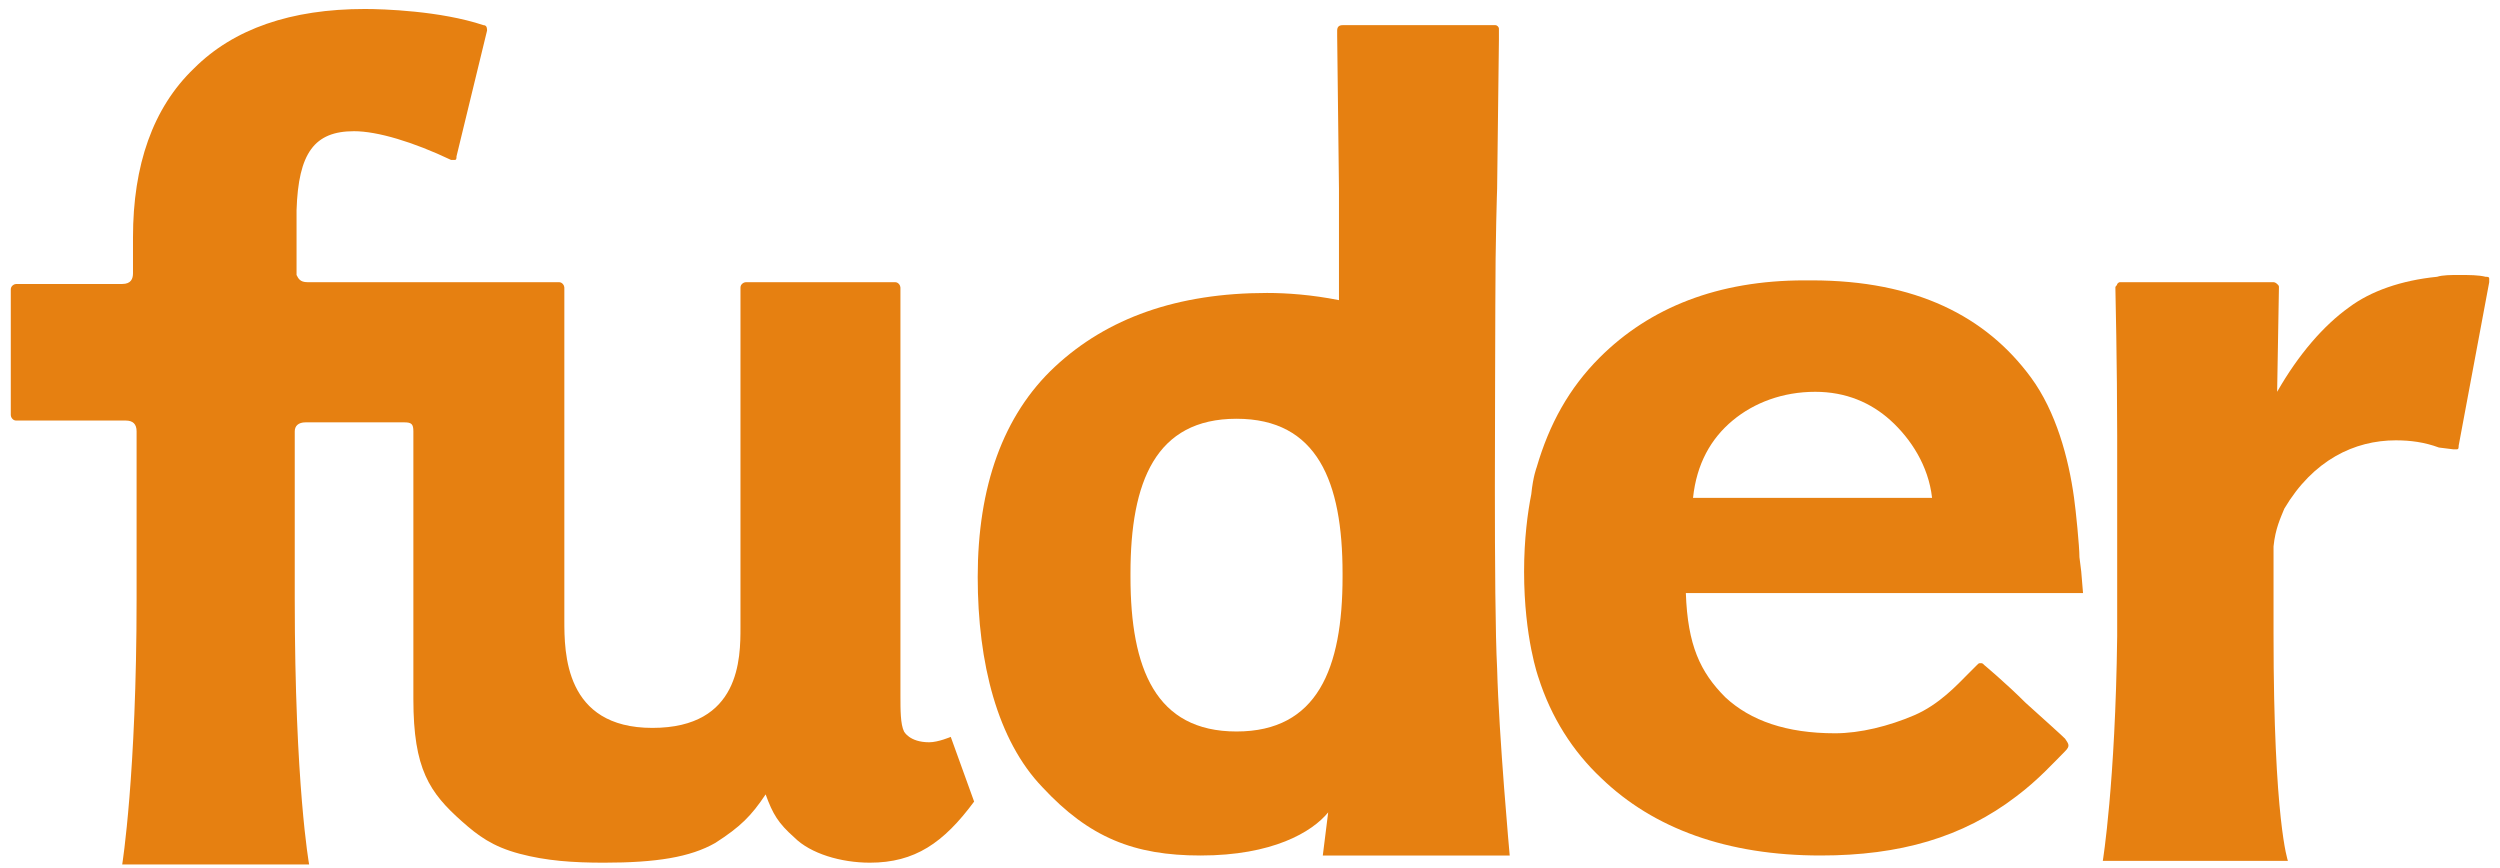
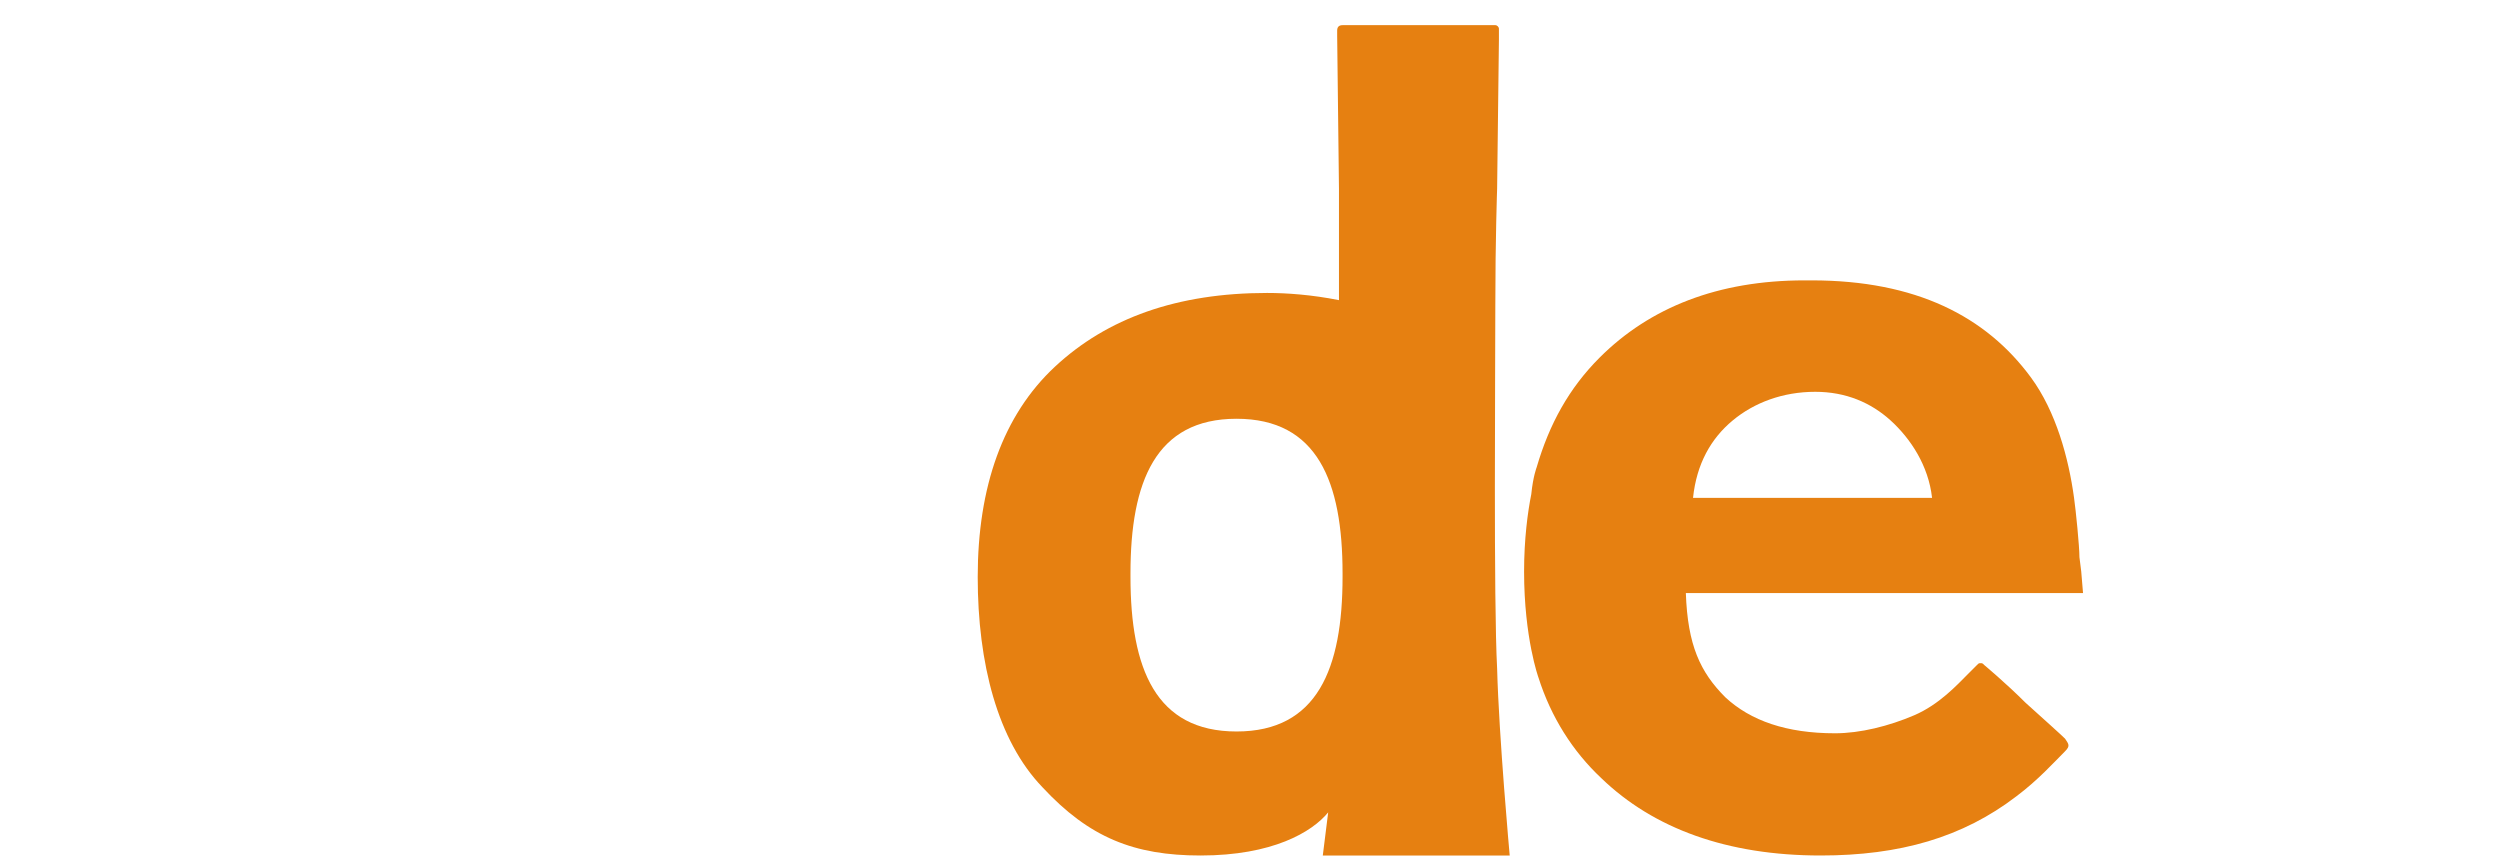
<svg xmlns="http://www.w3.org/2000/svg" id="分離模式" x="0px" y="0px" viewBox="0 0 139.1 48.3" style="enable-background:new 0 0 139.1 48.3;" xml:space="preserve">
  <style type="text/css">
	.st0{fill:#E68011;}
</style>
  <g>
-     <path class="st0" d="M51.7,41.3c-1.1,0-1.4-0.6-1.4-0.6c-0.2-0.4-0.2-1.2-0.2-2c0-2.5,0-22,0-22v-0.7c0-0.1-0.1-0.3-0.3-0.3h-0.3   h-0.1h-7.9c-0.1,0-0.3,0.1-0.3,0.3v3.6V20c0,5.5,0,13.7,0,14.9c0,1.7,0,5.6-4.9,5.6c-4.9,0-4.9-4.2-4.9-6V17.8v-1v-0.8   c0-0.1-0.1-0.3-0.3-0.3h-6.2h-1.7H23h-2.3h-2.3v0c-0.6,0-1.1,0-1.3,0c-0.4,0-0.5-0.2-0.6-0.4v-3.6c0.1-3.2,1-4.4,3.2-4.4   c1.3,0,3.3,0.6,5.4,1.6l0.1,0l0.1,0c0.1,0,0.1-0.1,0.1-0.2l1.7-7c0-0.1,0-0.3-0.2-0.3c-2.4-0.8-5.6-0.9-6.6-0.9   c-4.1,0-7.3,1.1-9.5,3.3c-2.3,2.2-3.4,5.4-3.4,9.4l0,2c0,0.3-0.1,0.6-0.6,0.6c-0.2,0-0.6,0-1.3,0v0H0.9c-0.1,0-0.3,0.1-0.3,0.3v7   c0,0.1,0.1,0.3,0.3,0.3c0,0,5.4,0,6.1,0c0.4,0,0.6,0.2,0.6,0.6c0,1.4,0,4.8,0,9.3c0,9.8-0.8,14.8-0.8,14.8h0h0h10.4h0h0   c0,0-0.8-4.4-0.8-14.8c0-3.6,0-6.3,0-8h0c0-0.3,0-0.6,0-0.8c0-0.2,0-0.3,0-0.5c0-0.3,0.2-0.5,0.6-0.5h1.3h2.3c0,0,1.4,0,1.9,0   c0.4,0,0.5,0.1,0.5,0.5c0,0.3,0,14.9,0,14.9c0,3.9,0.9,5.2,2.7,6.8c0.9,0.8,1.7,1.4,3.2,1.8c1.5,0.4,3,0.5,4.7,0.5   c2.9,0,4.8-0.3,6.2-1.1c1.4-0.9,2-1.5,2.8-2.7c0.4,1.1,0.7,1.6,1.6,2.4c0.9,0.9,2.6,1.4,4.2,1.4c2.5,0,4.1-1.1,5.8-3.4L52.9,41   C52.9,41,52.2,41.3,51.7,41.3z" />
    <path class="st0" d="M83.2,17c0-3.7,0.1-6.5,0.1-6.5l0.1-8.3l0-0.1l0-0.4v0c0,0,0,0,0-0.1c0-0.1-0.1-0.2-0.2-0.2c0,0,0,0,0,0h-8.5   c-0.2,0-0.3,0.1-0.3,0.3v0l0,0.3l0.1,8.5l0,6.2c-1.5-0.3-2.9-0.4-4-0.4c-5,0-8.9,1.4-11.8,4.1c-2.9,2.7-4.3,6.7-4.3,11.7   c0,4.8,1.1,9.1,3.6,11.7c2.6,2.8,5.1,3.8,8.8,3.8c4,0,6.2-1.3,7.1-2.4c-0.2,1.6-0.3,2.4-0.3,2.4H84c0,0-0.6-6.6-0.7-10.4   C83.1,33.5,83.2,20.7,83.2,17z M74.7,32.1c0,5.1-1.4,8.6-5.9,8.6c-4.5,0-5.9-3.5-5.9-8.6c0,0,0-0.1,0-0.1c0,0,0-0.1,0-0.1   c0-5.1,1.4-8.6,5.9-8.6c0,0-0.1,0-0.1,0h0.2c0,0-0.1,0-0.1,0c4.5,0,5.9,3.5,5.9,8.6c0,0,0,0.1,0,0.1C74.7,32.1,74.7,32.1,74.7,32.1   z" />
-     <path class="st0" d="M136.5,25l0.1,0l0.1,0c0.1,0,0.1-0.1,0.1-0.2l1.7-9.1c0-0.1,0-0.2,0-0.2c0-0.1-0.1-0.1-0.2-0.1   c-0.4-0.1-0.9-0.1-1.5-0.1c-0.4,0-0.9,0-1.2,0.1c-2,0.2-3.7,0.8-4.9,1.7c-1.4,1-2.8,2.6-4,4.7l0.1-5.8c0-0.1,0-0.1-0.1-0.2   c0,0-0.1-0.1-0.2-0.1h-8.5c-0.1,0-0.1,0-0.2,0.1c0,0.1-0.1,0.1-0.1,0.2c0,0,0.1,4.4,0.1,8.2c0,1.2,0,3.5,0,6.6c0,1.5,0,3.1,0,4.6   c-0.1,8.2-0.8,12.5-0.8,12.5h0h0h0.2h9.9h0.2h0h0c0,0-0.8-2.2-0.8-12.6c0-1,0-4,0-4.9c0.1-1,0.4-1.6,0.6-2.1   c1.6-2.7,3.9-3.8,6.2-3.8c0.8,0,1.6,0.1,2.4,0.4L136.5,25z" />
    <path class="st0" d="M102,33h9.3c0,0,2.3,0,3.2,0c0.1,0,0.2,0,0.3,0h1.1l-0.1-1.2l-0.1-0.8c0-0.6-0.2-2.6-0.3-3.3   c-0.3-2.2-1-4.8-2.4-6.7c-2.5-3.4-6.4-5.4-12.2-5.4v0c0,0,0,0,0,0c0,0-0.1,0-0.1,0l0,0c0,0-0.1,0-0.1,0c-0.1,0-0.1,0-0.2,0   c-4.8,0-8.6,1.5-11.4,4.3c-1.7,1.7-2.8,3.7-3.5,6.1c0,0-0.2,0.5-0.3,1.5c-0.2,1-0.4,2.5-0.4,4.3c0,3.7,0.8,5.9,0.8,5.9   c0.7,2.2,1.9,4.1,3.5,5.6c2.9,2.8,7,4.3,12.2,4.3c4.4,0,7.9-1,10.9-3.3c1.2-0.9,2.1-1.9,2.7-2.5c0.3-0.3,0.2-0.4,0-0.7   c-0.2-0.2-1.2-1.1-2.2-2c-1.1-1.1-2.3-2.1-2.3-2.1c-0.1-0.1-0.1-0.1-0.2-0.1c-0.1,0-0.1,0-0.2,0.1c-0.1,0.1-0.3,0.3-0.5,0.5   c-0.6,0.6-1.6,1.7-3,2.3c-1.4,0.6-3,1-4.4,1c-2.7,0-4.7-0.7-6.1-2c-1.4-1.4-2.1-2.9-2.2-5.8h7.5H102z M94.2,27.7   c0.2-1.9,1-3.3,2.2-4.3c1.2-1,2.8-1.6,4.6-1.6c1.7,0,3.1,0.6,4.2,1.6c1.1,1,2.1,2.5,2.3,4.3l-6.5,0L94.2,27.7z" />
  </g>
</svg>